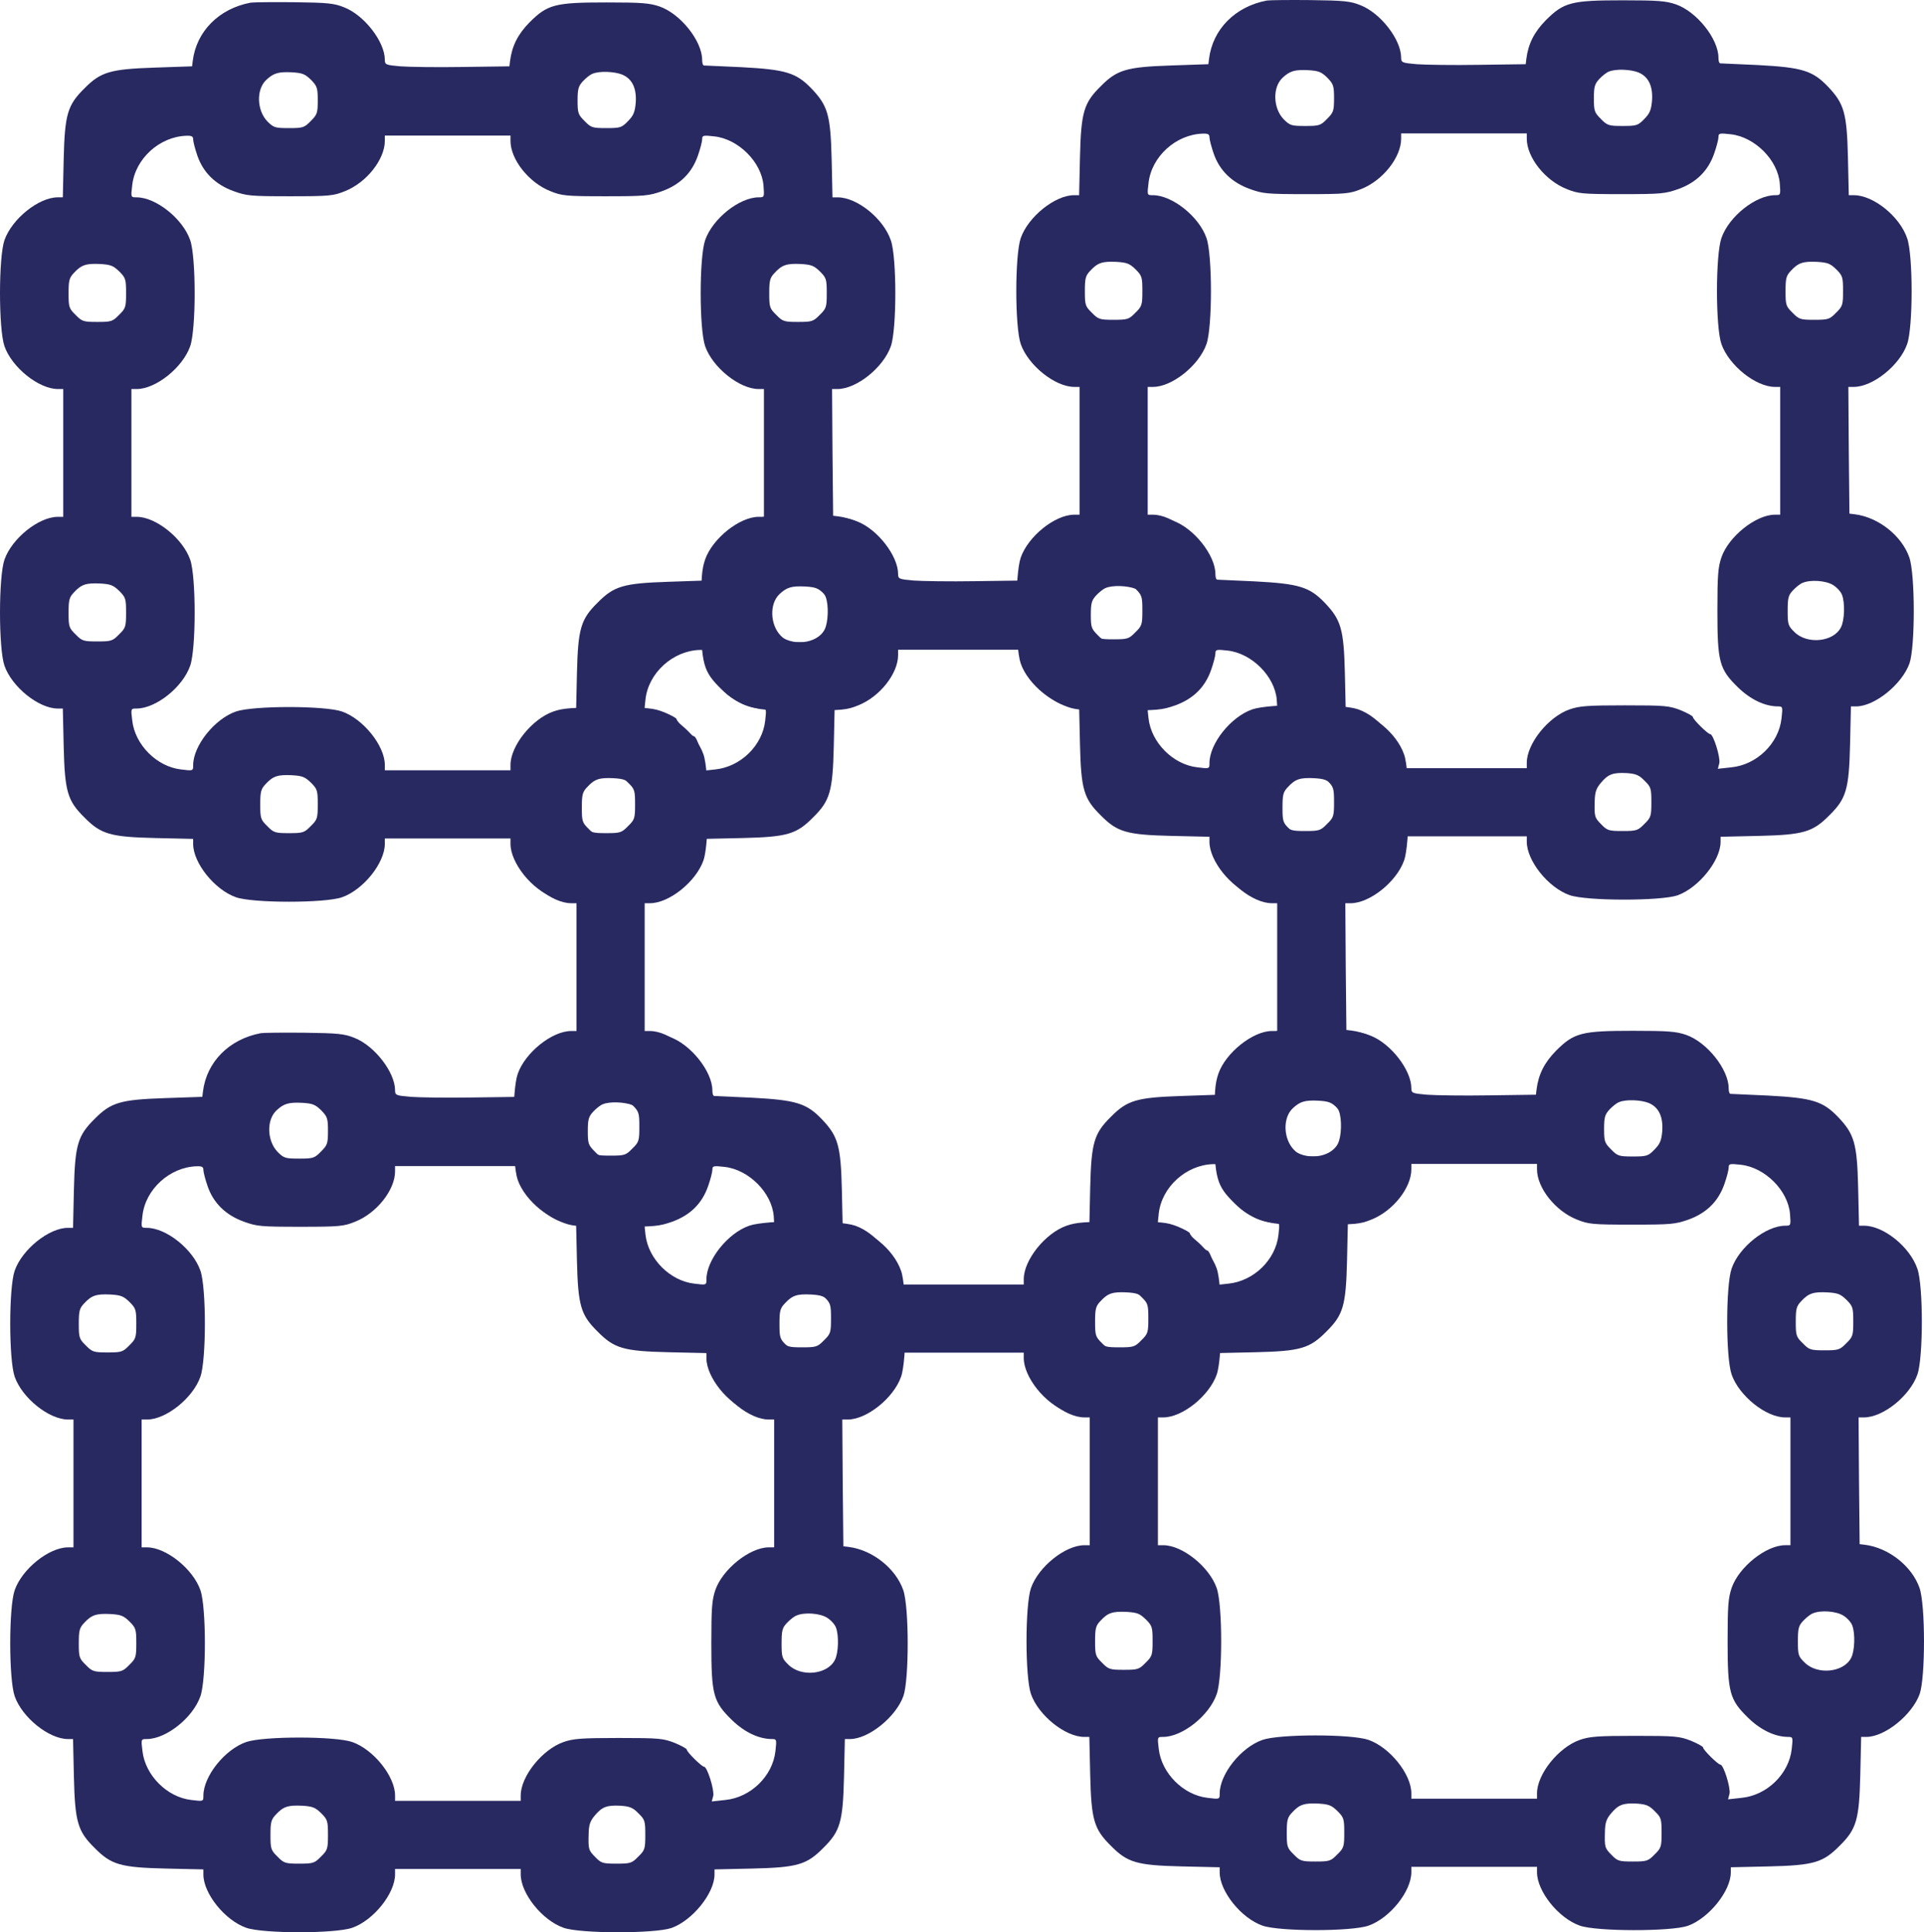
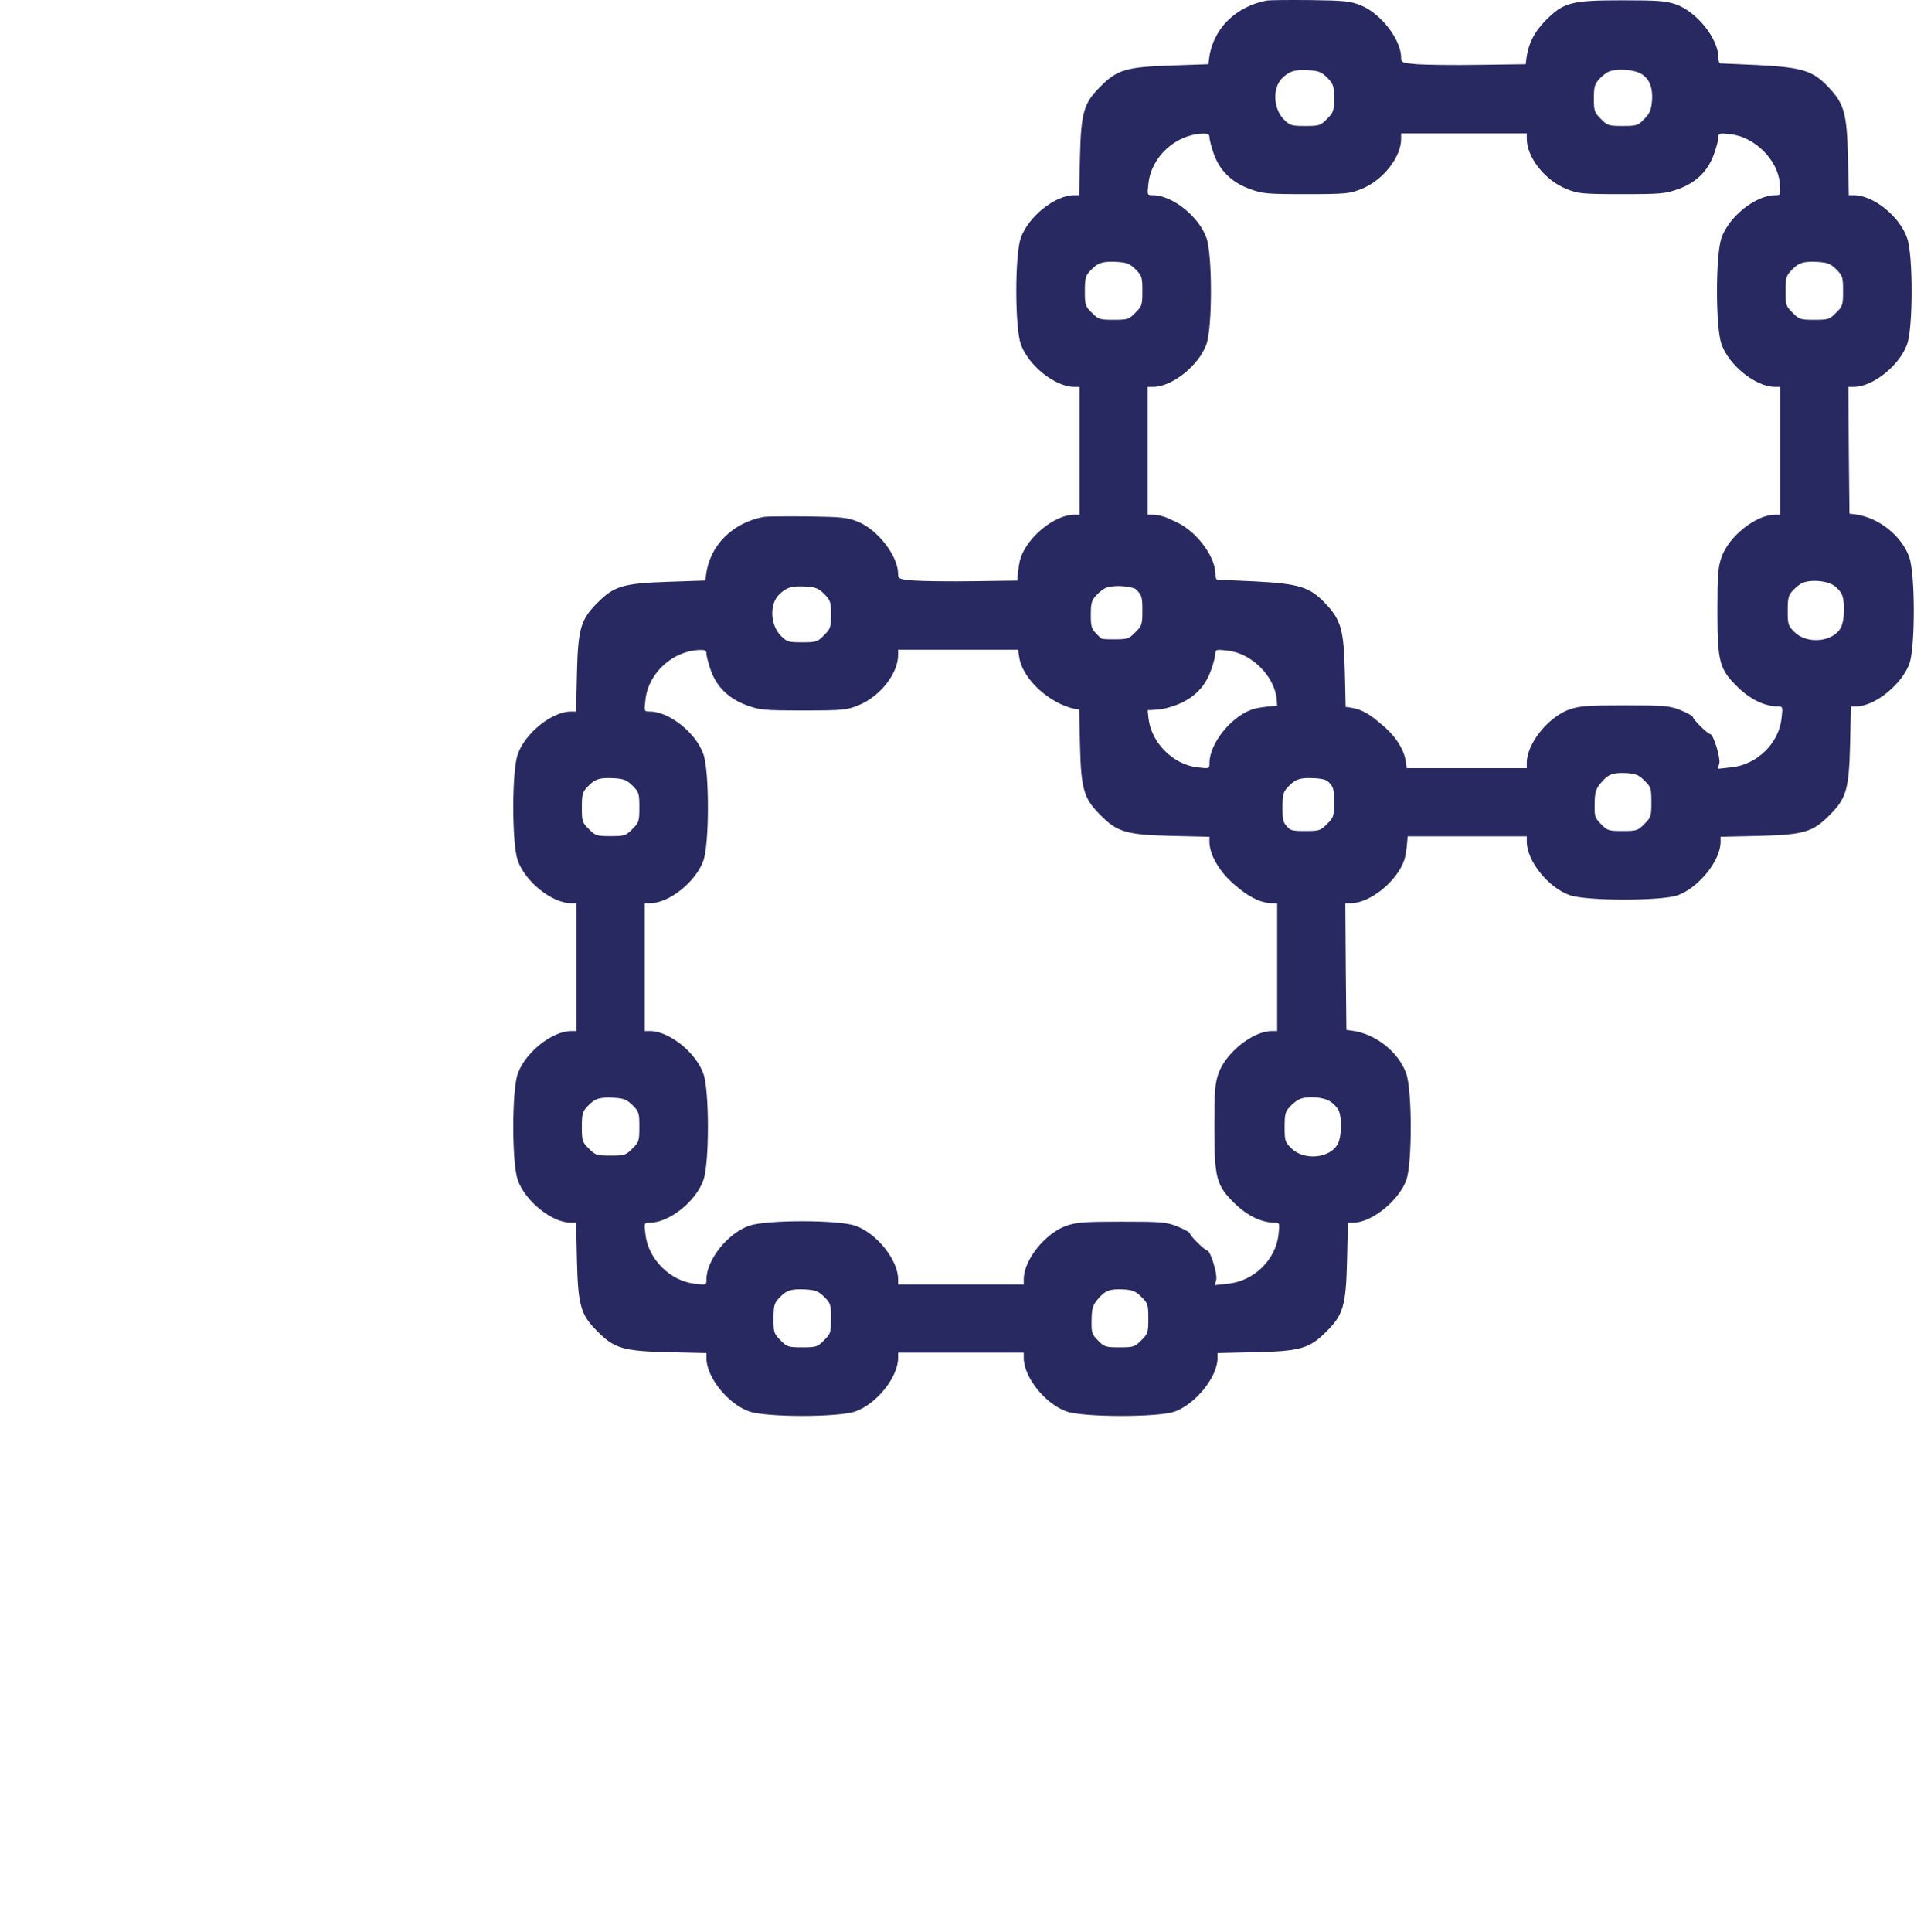
<svg xmlns="http://www.w3.org/2000/svg" id="svg10" preserveAspectRatio="xMidYMid meet" viewBox="0 0 903.413 907.152" height="907.152pt" width="903.413pt" version="1.0">
  <defs id="defs14" />
  <g style="fill:#000000;stroke:none" id="g8" transform="matrix(0.1,0,0,-0.1,983.605,940.525)">
    <path style="fill:#292961;fill-opacity:1;stroke-width:1" id="path4-3" d="m -6249.047,6978.859 c -149,-28 -255,-135 -272,-274 l -3,-25 -175,-6 c -210,-7 -254,-20 -331,-98 -79,-78 -92,-121 -97,-333 l -4,-178 h -24 c -89,0 -215,-101 -250,-201 -28,-80 -28,-418 0,-498 35,-100 161,-201 251,-201 h 25 v -300 -300 h -25 c -90,0 -216,-101 -251,-201 -28,-80 -28,-418 0,-498 35,-100 161,-201 250,-201 h 24 l 4,-177 c 5,-213 18,-256 97,-334 78,-79 121,-92 334,-97 l 177,-4 v -24 c 0,-89 101,-215 201,-250 80,-28 418,-28 498,0 100,35 201,161 201,251 v 25 h 295 295 v -25 c 0,-90 101,-216 201,-251 79,-28 428,-28 507,-1 98,35 202,163 202,251 v 24 l 178,4 c 212,5 255,18 333,97 79,78 92,121 97,334 l 4,177 h 24 c 88,0 216,104 251,202 27,79 27,418 -1,498 -36,102 -145,188 -256,202 l -25,3 -3,298 -2,297 h 25 c 90,0 216,101 251,201 28,79 28,418 0,497 -35,103 -159,202 -250,202 h -24 l -4,178 c -5,209 -18,252 -94,332 -72,75 -121,90 -329,101 -93,4 -173,8 -177,8 -5,1 -8,12 -8,26 0,89 -102,217 -200,251 -47,16 -84,19 -250,19 -241,0 -276,-9 -361,-94 -54,-55 -82,-110 -91,-181 l -3,-25 -220,-3 c -121,-2 -253,0 -292,3 -69,6 -73,8 -73,31 0,84 -96,209 -191,246 -47,19 -77,22 -234,24 -99,1 -191,0 -205,-2 z m 283,-362 c 29,-30 32,-38 32,-97 0,-60 -3,-67 -33,-97 -30,-31 -37,-33 -102,-33 -65,0 -72,2 -101,31 -50,51 -54,150 -6,195 34,32 57,39 120,36 50,-3 62,-8 90,-35 z m 1462,24 c 47,-20 68,-65 63,-133 -4,-44 -11,-60 -37,-86 -29,-30 -36,-32 -101,-32 -65,0 -72,2 -102,33 -30,30 -33,37 -33,96 0,55 4,68 25,91 14,15 34,31 45,35 32,14 103,11 140,-4 z m -2015,-304 c 0,-11 9,-45 20,-77 27,-78 84,-135 170,-166 61,-22 78,-24 265,-24 185,0 204,2 258,24 101,40 187,149 187,236 v 25 h 295 295 v -25 c 0,-87 86,-196 187,-236 54,-22 73,-24 258,-24 187,0 204,2 267,24 85,31 140,86 168,167 11,31 20,66 20,77 0,18 5,19 58,13 113,-13 221,-121 230,-231 4,-54 4,-55 -22,-55 -91,0 -217,-100 -252,-201 -28,-80 -28,-418 0,-498 35,-100 161,-201 251,-201 h 25 v -300 -300 h -25 c -89,0 -217,-102 -251,-200 -16,-47 -19,-84 -19,-250 0,-243 9,-275 97,-361 59,-57 126,-89 188,-89 22,0 22,-3 16,-57 -13,-117 -116,-217 -235,-229 l -64,-7 7,26 c 6,27 -28,137 -43,137 -11,0 -81,69 -81,80 0,5 -26,19 -57,32 -54,21 -73,23 -263,23 -175,0 -213,-3 -259,-19 -100,-35 -201,-161 -201,-251 v -25 h -295 -295 v 25 c 0,90 -101,216 -201,251 -80,28 -418,28 -498,0 -101,-35 -201,-161 -201,-252 0,-27 0,-27 -57,-20 -114,13 -216,116 -229,229 -7,57 -7,57 20,57 91,0 217,100 252,201 28,80 28,418 0,498 -35,100 -161,201 -251,201 h -25 v 300 300 h 25 c 90,0 216,101 251,201 28,80 28,418 0,498 -35,101 -161,201 -252,201 -27,0 -27,0 -20,58 14,123 128,227 254,231 25,1 32,-3 32,-17 z m -347,-620 c 30,-30 32,-37 32,-102 0,-65 -2,-72 -33,-102 -30,-31 -37,-33 -102,-33 -65,0 -72,2 -102,33 -31,30 -33,37 -33,101 0,60 3,73 25,96 35,38 57,45 123,42 50,-3 62,-8 90,-35 z m 3290,0 c 30,-30 32,-37 32,-102 0,-65 -2,-72 -33,-102 -30,-31 -37,-33 -102,-33 -65,0 -72,2 -102,33 -31,30 -33,37 -33,101 0,60 3,73 25,96 35,38 57,45 123,42 50,-3 62,-8 90,-35 z m -3290,-1500 c 30,-30 32,-37 32,-102 0,-65 -2,-72 -33,-102 -30,-31 -37,-33 -102,-33 -65,0 -72,2 -102,33 -31,30 -33,37 -33,101 0,60 3,73 25,96 35,38 57,45 123,42 50,-3 62,-8 90,-35 z m 3275,18 c 18,-11 37,-32 42,-46 15,-38 12,-121 -5,-153 -35,-69 -159,-81 -218,-22 -30,29 -32,36 -32,100 0,60 3,73 25,96 14,15 34,31 45,35 37,16 109,11 143,-10 z m -2375,-918 c 30,-30 32,-37 32,-102 0,-65 -2,-72 -33,-102 -30,-31 -37,-33 -102,-33 -65,0 -72,2 -102,33 -31,30 -33,37 -33,101 0,60 3,73 25,96 35,38 57,45 123,42 50,-3 62,-8 90,-35 z m 1490,-1 c 30,-29 32,-36 32,-101 0,-65 -2,-72 -33,-102 -30,-31 -37,-33 -102,-33 -64,0 -72,2 -99,30 -33,33 -34,37 -32,112 1,40 7,58 28,83 35,42 57,50 121,47 44,-3 59,-9 85,-36 z" />
-     <path style="fill:#292961;fill-opacity:1;stroke-width:1" id="path4-6" d="m -3839.047,4564.859 c -149,-28 -255,-135 -272,-274 l -3,-25 -175,-6 c -210,-7 -254,-20 -331,-98 -79,-78 -92,-121 -97,-333 l -4,-178 h -24 c -89,0 -215,-101 -250,-201 -28,-80 -28,-418 0,-498 35,-100 161,-201 251,-201 h 25 v -300 -300 h -25 c -90,0 -216,-101 -251,-201 -28,-80 -28,-418 0,-498 35,-100 161,-201 250,-201 h 24 l 4,-177 c 5,-213 18,-256 97,-334 78,-79 121,-92 334,-97 l 177,-4 v -24 c 0,-89 101,-215 201,-250 80,-28 418,-28 498,0 100,35 201,161 201,251 v 25 h 295 295 v -25 c 0,-90 101,-216 201,-251 79,-28 428,-28 507,-1 98,35 202,163 202,251 v 24 l 178,4 c 212,5 255,18 333,97 79,78 92,121 97,334 l 4,177 h 24 c 88,0 216,104 251,202 27,79 27,418 -1,498 -36,102 -145,188 -256,202 l -25,3 -3,298 -2,297 h 25 c 90,0 216,101 251,201 28,79 28,418 0,497 -35,103 -159,202 -250,202 h -24 l -4,178 c -5,209 -18,252 -94,332 -72,75 -121,90 -329,101 -93,4 -173,8 -177,8 -5,1 -8,12 -8,26 0,89 -102,217 -200,251 -47,16 -84,19 -250,19 -241,0 -276,-9 -361,-94 -54,-55 -82,-110 -91,-181 l -3,-25 -220,-3 c -121,-2 -253,0 -292,3 -69,6 -73,8 -73,31 0,84 -96,209 -191,246 -47,19 -77,22 -234,24 -99,1 -191,0 -205,-2 z m 283,-362 c 29,-30 32,-38 32,-97 0,-60 -3,-67 -33,-97 -30,-31 -37,-33 -102,-33 -65,0 -72,2 -101,31 -50,51 -54,150 -6,195 34,32 57,39 120,36 50,-3 62,-8 90,-35 z m 1462,24 c 47,-20 68,-65 63,-133 -4,-44 -11,-60 -37,-86 -29,-30 -36,-32 -101,-32 -65,0 -72,2 -102,33 -30,30 -33,37 -33,96 0,55 4,68 25,91 14,15 34,31 45,35 32,14 103,11 140,-4 z m -2015,-304 c 0,-11 9,-45 20,-77 27,-78 84,-135 170,-166 61,-22 78,-24 265,-24 185,0 204,2 258,24 101,40 187,149 187,236 v 25 h 295 295 v -25 c 0,-87 86,-196 187,-236 54,-22 73,-24 258,-24 187,0 204,2 267,24 85,31 140,86 168,167 11,31 20,66 20,77 0,18 5,19 58,13 113,-13 221,-121 230,-231 4,-54 4,-55 -22,-55 -91,0 -217,-100 -252,-201 -28,-80 -28,-418 0,-498 35,-100 161,-201 251,-201 h 25 v -300 -300 h -25 c -89,0 -217,-102 -251,-200 -16,-47 -19,-84 -19,-250 0,-243 9,-275 97,-361 59,-57 126,-89 188,-89 22,0 22,-3 16,-57 -13,-117 -116,-217 -235,-229 l -64,-7 7,26 c 6,27 -28,137 -43,137 -11,0 -81,69 -81,80 0,5 -26,19 -57,32 -54,21 -73,23 -263,23 -175,0 -213,-3 -259,-19 -100,-35 -201,-161 -201,-251 v -25 h -295 -295 v 25 c 0,90 -101,216 -201,251 -80,28 -418,28 -498,0 -101,-35 -201,-161 -201,-252 0,-27 0,-27 -57,-20 -114,13 -216,116 -229,229 -7,57 -7,57 20,57 91,0 217,100 252,201 28,80 28,418 0,498 -35,100 -161,201 -251,201 h -25 v 300 300 h 25 c 90,0 216,101 251,201 28,80 28,418 0,498 -35,101 -161,201 -252,201 -27,0 -27,0 -20,58 14,123 128,227 254,231 25,1 32,-3 32,-17 z m -347,-620 c 30,-30 32,-37 32,-102 0,-65 -2,-72 -33,-102 -30,-31 -37,-33 -102,-33 -65,0 -72,2 -102,33 -31,30 -33,37 -33,101 0,60 3,73 25,96 35,38 57,45 123,42 50,-3 62,-8 90,-35 z m 3290,0 c 30,-30 32,-37 32,-102 0,-65 -2,-72 -33,-102 -30,-31 -37,-33 -102,-33 -65,0 -72,2 -102,33 -31,30 -33,37 -33,101 0,60 3,73 25,96 35,38 57,45 123,42 50,-3 62,-8 90,-35 z m -3290,-1500 c 30,-30 32,-37 32,-102 0,-65 -2,-72 -33,-102 -30,-31 -37,-33 -102,-33 -65,0 -72,2 -102,33 -31,30 -33,37 -33,101 0,60 3,73 25,96 35,38 57,45 123,42 50,-3 62,-8 90,-35 z m 3275,18 c 18,-11 37,-32 42,-46 15,-38 12,-121 -5,-153 -35,-69 -159,-81 -218,-22 -30,29 -32,36 -32,100 0,60 3,73 25,96 14,15 34,31 45,35 37,16 109,11 143,-10 z m -2375,-918 c 30,-30 32,-37 32,-102 0,-65 -2,-72 -33,-102 -30,-31 -37,-33 -102,-33 -65,0 -72,2 -102,33 -31,30 -33,37 -33,101 0,60 3,73 25,96 35,38 57,45 123,42 50,-3 62,-8 90,-35 z m 1490,-1 c 30,-29 32,-36 32,-101 0,-65 -2,-72 -33,-102 -30,-31 -37,-33 -102,-33 -64,0 -72,2 -99,30 -33,33 -34,37 -32,112 1,40 7,58 28,83 35,42 57,50 121,47 44,-3 59,-9 85,-36 z" />
-     <path style="fill:#292961;fill-opacity:1;stroke-width:1" id="path4-7" d="m -8611.047,4554.859 c -149,-28 -255,-135 -272,-274 l -3,-25 -175,-6 c -210,-7 -254,-20 -331,-98 -79,-78 -92,-121 -97,-333 l -4,-178 h -24 c -89,0 -215,-101 -250,-201 -28,-80 -28,-418 0,-498 35,-100 161,-201 251,-201 h 25 v -300 -300 h -25 c -90,0 -216,-101 -251,-201 -28,-80 -28,-418 0,-498 35,-100 161,-201 250,-201 h 24 l 4,-177 c 5,-213 18,-256 97,-334 78,-79 121,-92 334,-97 l 177,-4 v -24 c 0,-89 101,-215 201,-250 80,-28 418,-28 498,0 100,35 201,161 201,251 v 25 h 295 295 V 605.859 c 0,-90 101,-216 201,-251 79,-28 428,-28 507,-1 98,35 202,163 202,251 v 24 l 178,4 c 212,5 255,18 333,97 79,78 92,121 97,334 l 4,177 h 24 c 88,0 216,104 251,202 27,79 27,418 -1,498 -36,102 -145,188 -256,202 l -25,3 -3,298 -2,297 h 25 c 90,0 216,101 251,201 28,79 28,418 0,497 -35,103 -159,202 -250,202 h -24 l -4,178 c -5,209 -18,252 -94,332 -72,75 -121,90 -329,101 -93,4 -173,8 -177,8 -5,1 -8,12 -8,26 0,89 -102,217 -200,251 -47,16 -84,19 -250,19 -241,0 -276,-9 -361,-94 -54,-55 -82,-110 -91,-181 l -3,-25 -220,-3 c -121,-2 -253,0 -292,3 -69,6 -73,8 -73,31 0,84 -96,209 -191,246 -47,19 -77,22 -234,24 -99,1 -191,0 -205,-2 z m 283,-362 c 29,-30 32,-38 32,-97 0,-60 -3,-67 -33,-97 -30,-31 -37,-33 -102,-33 -65,0 -72,2 -101,31 -50,51 -54,150 -6,195 34,32 57,39 120,36 50,-3 62,-8 90,-35 z m 1462,24 c 47,-20 68,-65 63,-133 -4,-44 -11,-60 -37,-86 -29,-30 -36,-32 -101,-32 -65,0 -72,2 -102,33 -30,30 -33,37 -33,96 0,55 4,68 25,91 14,15 34,31 45,35 32,14 103,11 140,-4 z m -2015,-304 c 0,-11 9,-45 20,-77 27,-78 84,-135 170,-166 61,-22 78,-24 265,-24 185,0 204,2 258,24 101,40 187,149 187,236 v 25 h 295 295 v -25 c 0,-87 86,-196 187,-236 54,-22 73,-24 258,-24 187,0 204,2 267,24 85,31 140,86 168,167 11,31 20,66 20,77 0,18 5,19 58,13 113,-13 221,-121 230,-231 4,-54 4,-55 -22,-55 -91,0 -217,-100 -252,-201 -28,-80 -28,-418 0,-498 35,-100 161,-201 251,-201 h 25 v -300 -300 h -25 c -89,0 -217,-102 -251,-200 -16,-47 -19,-84 -19,-250 0,-243 9,-275 97,-361 59,-57 126,-89 188,-89 22,0 22,-3 16,-57 -13,-117 -116,-217 -235,-229 l -64,-7 7,26 c 6,27 -28,137 -43,137 -11,0 -81,69 -81,80 0,5 -26,19 -57,32 -54,21 -73,23 -263,23 -175,0 -213,-3 -259,-19 -100,-35 -201,-161 -201,-251 v -25 h -295 -295 v 25 c 0,90 -101,216 -201,251 -80,28 -418,28 -498,0 -101,-35 -201,-161 -201,-252 0,-27 0,-27 -57,-20 -114,13 -216,116 -229,229 -7,57 -7,57 20,57 91,0 217,100 252,201 28,80 28,418 0,498 -35,100 -161,201 -251,201 h -25 v 300 300 h 25 c 90,0 216,101 251,201 28,80 28,418 0,498 -35,101 -161,201 -252,201 -27,0 -27,0 -20,58 14,123 128,227 254,231 25,1 32,-3 32,-17 z m -347,-620 c 30,-30 32,-37 32,-102 0,-65 -2,-72 -33,-102 -30,-31 -37,-33 -102,-33 -65,0 -72,2 -102,33 -31,30 -33,37 -33,101 0,60 3,73 25,96 35,38 57,45 123,42 50,-3 62,-8 90,-35 z m 3290,0 c 30,-30 32,-37 32,-102 0,-65 -2,-72 -33,-102 -30,-31 -37,-33 -102,-33 -65,0 -72,2 -102,33 -31,30 -33,37 -33,101 0,60 3,73 25,96 35,38 57,45 123,42 50,-3 62,-8 90,-35 z m -3290,-1500 c 30,-30 32,-37 32,-102 0,-65 -2,-72 -33,-102 -30,-31 -37,-33 -102,-33 -65,0 -72,2 -102,33 -31,30 -33,37 -33,101 0,60 3,73 25,96 35,38 57,45 123,42 50,-3 62,-8 90,-35 z m 3275,18 c 18,-11 37,-32 42,-46 15,-38 12,-121 -5,-153 -35,-69 -159,-81 -218,-22 -30,29 -32,36 -32,100 0,60 3,73 25,96 14,15 34,31 45,35 37,16 109,11 143,-10 z m -2375,-918 c 30,-30 32,-37 32,-102 0,-65 -2,-72 -33,-102 -30,-31 -37,-33 -102,-33 -65,0 -72,2 -102,33 -31,30 -33,37 -33,101 0,60 3,73 25,96 35,38 57,45 123,42 50,-3 62,-8 90,-35 z m 1490,-1 c 30,-29 32,-36 32,-101 0,-65 -2,-72 -33,-102 -30,-31 -37,-33 -102,-33 -64,0 -72,2 -99,30 -33,33 -34,37 -32,112 1,40 7,58 28,83 35,42 57,50 121,47 44,-3 59,-9 85,-36 z" />
    <path style="fill:#292961;fill-opacity:1;stroke-width:1" id="path4-5" d="m -3887.047,9402.859 c -149,-28 -255,-135 -272,-274 l -3,-25 -175,-6 c -210,-7 -254,-20 -331,-98 -79,-78 -92,-121 -97,-333 l -4,-178 h -24 c -89,0 -215,-101 -250,-201 -28,-80 -28,-418 0,-498 35,-100 161,-201 251,-201 h 25 v -300 -300 h -25 c -90,0 -216,-101 -251,-201 -28,-80 -28,-418 0,-498 35,-100 161,-201 250,-201 h 24 l 4,-177 c 5,-213 18,-256 97,-334 78,-79 121,-92 334,-97 l 177,-4 v -24 c 0,-89 101,-215 201,-250 80,-28 418,-28 498,0 100,35 201,161 201,251 v 25 h 295 295 v -25 c 0,-90 101,-216 201,-251 79,-28 428,-28 507,-1 98,35 202,163 202,251 v 24 l 178,4 c 212,5 255,18 333,97 79,78 92,121 97,334 l 4,177 h 24 c 88,0 216,104 251,202 27,79 27,418 -1,498 -36,102 -145,188 -256,202 l -25,3 -3,298 -2,297 h 25 c 90,0 216,101 251,201 28,79 28,418 0,497 -35,103 -159,202 -250,202 h -24 l -4,178 c -5,209 -18,252 -94,332 -72,75 -121,90 -329,101 -93,4 -173,8 -177,8 -5,1 -8,12 -8,26 0,89 -102,217 -200,251 -47,16 -84,19 -250,19 -241,0 -276,-9 -361,-94 -54,-55 -82,-110 -91,-181 l -3,-25 -220,-3 c -121,-2 -253,0 -292,3 -69,6 -73,8 -73,31 0,84 -96,209 -191,246 -47,19 -77,22 -234,24 -99,1 -191,0 -205,-2 z m 283,-362 c 29,-30 32,-38 32,-97 0,-60 -3,-67 -33,-97 -30,-31 -37,-33 -102,-33 -65,0 -72,2 -101,31 -50,51 -54,150 -6,195 34,32 57,39 120,36 50,-3 62,-8 90,-35 z m 1462,24 c 47,-20 68,-65 63,-133 -4,-44 -11,-60 -37,-86 -29,-30 -36,-32 -101,-32 -65,0 -72,2 -102,33 -30,30 -33,37 -33,96 0,55 4,68 25,91 14,15 34,31 45,35 32,14 103,11 140,-4 z m -2015,-304 c 0,-11 9,-45 20,-77 27,-78 84,-135 170,-166 61,-22 78,-24 265,-24 185,0 204,2 258,24 101,40 187,149 187,236 v 25 h 295 295 v -25 c 0,-87 86,-196 187,-236 54,-22 73,-24 258,-24 187,0 204,2 267,24 85,31 140,86 168,167 11,31 20,66 20,77 0,18 5,19 58,13 113,-13 221,-121 230,-231 4,-54 4,-55 -22,-55 -91,0 -217,-100 -252,-201 -28,-80 -28,-418 0,-498 35,-100 161,-201 251,-201 h 25 v -300 -300 h -25 c -89,0 -217,-102 -251,-200 -16,-47 -19,-84 -19,-250 0,-243 9,-275 97,-361 59,-57 126,-89 188,-89 22,0 22,-3 16,-57 -13,-117 -116,-217 -235,-229 l -64,-7 7,26 c 6,27 -28,137 -43,137 -11,0 -81,69 -81,80 0,5 -26,19 -57,32 -54,21 -73,23 -263,23 -175,0 -213,-3 -259,-19 -100,-35 -201,-161 -201,-251 v -25 h -295 -295 v 25 c 0,90 -101,216 -201,251 -80,28 -418,28 -498,0 -101,-35 -201,-161 -201,-252 0,-27 0,-27 -57,-20 -114,13 -216,116 -229,229 -7,57 -7,57 20,57 91,0 217,100 252,201 28,80 28,418 0,498 -35,100 -161,201 -251,201 h -25 v 300 300 h 25 c 90,0 216,101 251,201 28,80 28,418 0,498 -35,101 -161,201 -252,201 -27,0 -27,0 -20,58 14,123 128,227 254,231 25,1 32,-3 32,-17 z m -347,-620 c 30,-30 32,-37 32,-102 0,-65 -2,-72 -33,-102 -30,-31 -37,-33 -102,-33 -65,0 -72,2 -102,33 -31,30 -33,37 -33,101 0,60 3,73 25,96 35,38 57,45 123,42 50,-3 62,-8 90,-35 z m 3290,0 c 30,-30 32,-37 32,-102 0,-65 -2,-72 -33,-102 -30,-31 -37,-33 -102,-33 -65,0 -72,2 -102,33 -31,30 -33,37 -33,101 0,60 3,73 25,96 35,38 57,45 123,42 50,-3 62,-8 90,-35 z m -3290,-1500 c 30,-30 32,-37 32,-102 0,-65 -2,-72 -33,-102 -30,-31 -37,-33 -102,-33 -65,0 -72,2 -102,33 -31,30 -33,37 -33,101 0,60 3,73 25,96 35,38 57,45 123,42 50,-3 62,-8 90,-35 z m 3275,18 c 18,-11 37,-32 42,-46 15,-38 12,-121 -5,-153 -35,-69 -159,-81 -218,-22 -30,29 -32,36 -32,100 0,60 3,73 25,96 14,15 34,31 45,35 37,16 109,11 143,-10 z m -2375,-918 c 30,-30 32,-37 32,-102 0,-65 -2,-72 -33,-102 -30,-31 -37,-33 -102,-33 -65,0 -72,2 -102,33 -31,30 -33,37 -33,101 0,60 3,73 25,96 35,38 57,45 123,42 50,-3 62,-8 90,-35 z m 1490,-1 c 30,-29 32,-36 32,-101 0,-65 -2,-72 -33,-102 -30,-31 -37,-33 -102,-33 -64,0 -72,2 -99,30 -33,33 -34,37 -32,112 1,40 7,58 28,83 35,42 57,50 121,47 44,-3 59,-9 85,-36 z" />
-     <path style="fill:#292961;fill-opacity:1;stroke-width:1" id="path4-35" d="m -8659.047,9392.859 c -149,-28 -255,-135 -272,-274 l -3,-25 -175,-6 c -210,-7 -254,-20 -331,-98 -79,-78 -92,-121 -97,-333 l -4,-178 h -24 c -89,0 -215,-101 -250,-201 -28,-80 -28,-418 0,-498 35,-100 161,-201 251,-201 h 25 v -300 -300 h -25 c -90,0 -216,-101 -251,-201 -28,-80 -28,-418 0,-498 35,-100 161,-201 250,-201 h 24 l 4,-177 c 5,-213 18,-256 97,-334 78,-79 121,-92 334,-97 l 177,-4 v -24 c 0,-89 101,-215 201,-250 80,-28 418,-28 498,0 100,35 201,161 201,251 v 25 h 295 295 v -25 c 0,-90 101,-216 201,-251 79,-28 428,-28 507,-1 98,35 202,163 202,251 v 24 l 178,4 c 212,5 255,18 333,97 79,78 92,121 97,334 l 4,177 h 24 c 88,0 216,104 251,202 27,79 27,418 -1,498 -36,102 -145,188 -256,202 l -25,3 -3,298 -2,297 h 25 c 90,0 216,101 251,201 28,79 28,418 0,497 -35,103 -159,202 -250,202 h -24 l -4,178 c -5,209 -18,252 -94,332 -72,75 -121,90 -329,101 -93,4 -173,8 -177,8 -5,1 -8,12 -8,26 0,89 -102,217 -200,251 -47,16 -84,19 -250,19 -241,0 -276,-9 -361,-94 -54,-55 -82,-110 -91,-181 l -3,-25 -220,-3 c -121,-2 -253,0 -292,3 -69,6 -73,8 -73,31 0,84 -96,209 -191,246 -47,19 -77,22 -234,24 -99,1 -191,0 -205,-2 z m 283,-362 c 29,-30 32,-38 32,-97 0,-60 -3,-67 -33,-97 -30,-31 -37,-33 -102,-33 -65,0 -72,2 -101,31 -50,51 -54,150 -6,195 34,32 57,39 120,36 50,-3 62,-8 90,-35 z m 1462,24 c 47,-20 68,-65 63,-133 -4,-44 -11,-60 -37,-86 -29,-30 -36,-32 -101,-32 -65,0 -72,2 -102,33 -30,30 -33,37 -33,96 0,55 4,68 25,91 14,15 34,31 45,35 32,14 103,11 140,-4 z m -2015,-304 c 0,-11 9,-45 20,-77 27,-78 84,-135 170,-166 61,-22 78,-24 265,-24 185,0 204,2 258,24 101,40 187,149 187,236 v 25 h 295 295 v -25 c 0,-87 86,-196 187,-236 54,-22 73,-24 258,-24 187,0 204,2 267,24 85,31 140,86 168,167 11,31 20,66 20,77 0,18 5,19 58,13 113,-13 221,-121 230,-231 4,-54 4,-55 -22,-55 -91,0 -217,-100 -252,-201 -28,-80 -28,-418 0,-498 35,-100 161,-201 251,-201 h 25 v -300 -300 h -25 c -89,0 -217,-102 -251,-200 -16,-47 -19,-84 -19,-250 0,-243 9,-275 97,-361 59,-57 126,-89 188,-89 22,0 22,-3 16,-57 -13,-117 -116,-217 -235,-229 l -64,-7 7,26 c 6,27 -28,137 -43,137 -11,0 -81,69 -81,80 0,5 -26,19 -57,32 -54,21 -73,23 -263,23 -175,0 -213,-3 -259,-19 -100,-35 -201,-161 -201,-251 v -25 h -295 -295 v 25 c 0,90 -101,216 -201,251 -80,28 -418,28 -498,0 -101,-35 -201,-161 -201,-252 0,-27 0,-27 -57,-20 -114,13 -216,116 -229,229 -7,57 -7,57 20,57 91,0 217,100 252,201 28,80 28,418 0,498 -35,100 -161,201 -251,201 h -25 v 300 300 h 25 c 90,0 216,101 251,201 28,80 28,418 0,498 -35,101 -161,201 -252,201 -27,0 -27,0 -20,58 14,123 128,227 254,231 25,1 32,-3 32,-17 z m -347,-620 c 30,-30 32,-37 32,-102 0,-65 -2,-72 -33,-102 -30,-31 -37,-33 -102,-33 -65,0 -72,2 -102,33 -31,30 -33,37 -33,101 0,60 3,73 25,96 35,38 57,45 123,42 50,-3 62,-8 90,-35 z m 3290,0 c 30,-30 32,-37 32,-102 0,-65 -2,-72 -33,-102 -30,-31 -37,-33 -102,-33 -65,0 -72,2 -102,33 -31,30 -33,37 -33,101 0,60 3,73 25,96 35,38 57,45 123,42 50,-3 62,-8 90,-35 z m -3290,-1500 c 30,-30 32,-37 32,-102 0,-65 -2,-72 -33,-102 -30,-31 -37,-33 -102,-33 -65,0 -72,2 -102,33 -31,30 -33,37 -33,101 0,60 3,73 25,96 35,38 57,45 123,42 50,-3 62,-8 90,-35 z m 3275,18 c 18,-11 37,-32 42,-46 15,-38 12,-121 -5,-153 -35,-69 -159,-81 -218,-22 -30,29 -32,36 -32,100 0,60 3,73 25,96 14,15 34,31 45,35 37,16 109,11 143,-10 z m -2375,-918 c 30,-30 32,-37 32,-102 0,-65 -2,-72 -33,-102 -30,-31 -37,-33 -102,-33 -65,0 -72,2 -102,33 -31,30 -33,37 -33,101 0,60 3,73 25,96 35,38 57,45 123,42 50,-3 62,-8 90,-35 z m 1490,-1 c 30,-29 32,-36 32,-101 0,-65 -2,-72 -33,-102 -30,-31 -37,-33 -102,-33 -64,0 -72,2 -99,30 -33,33 -34,37 -32,112 1,40 7,58 28,83 35,42 57,50 121,47 44,-3 59,-9 85,-36 z" />
  </g>
</svg>